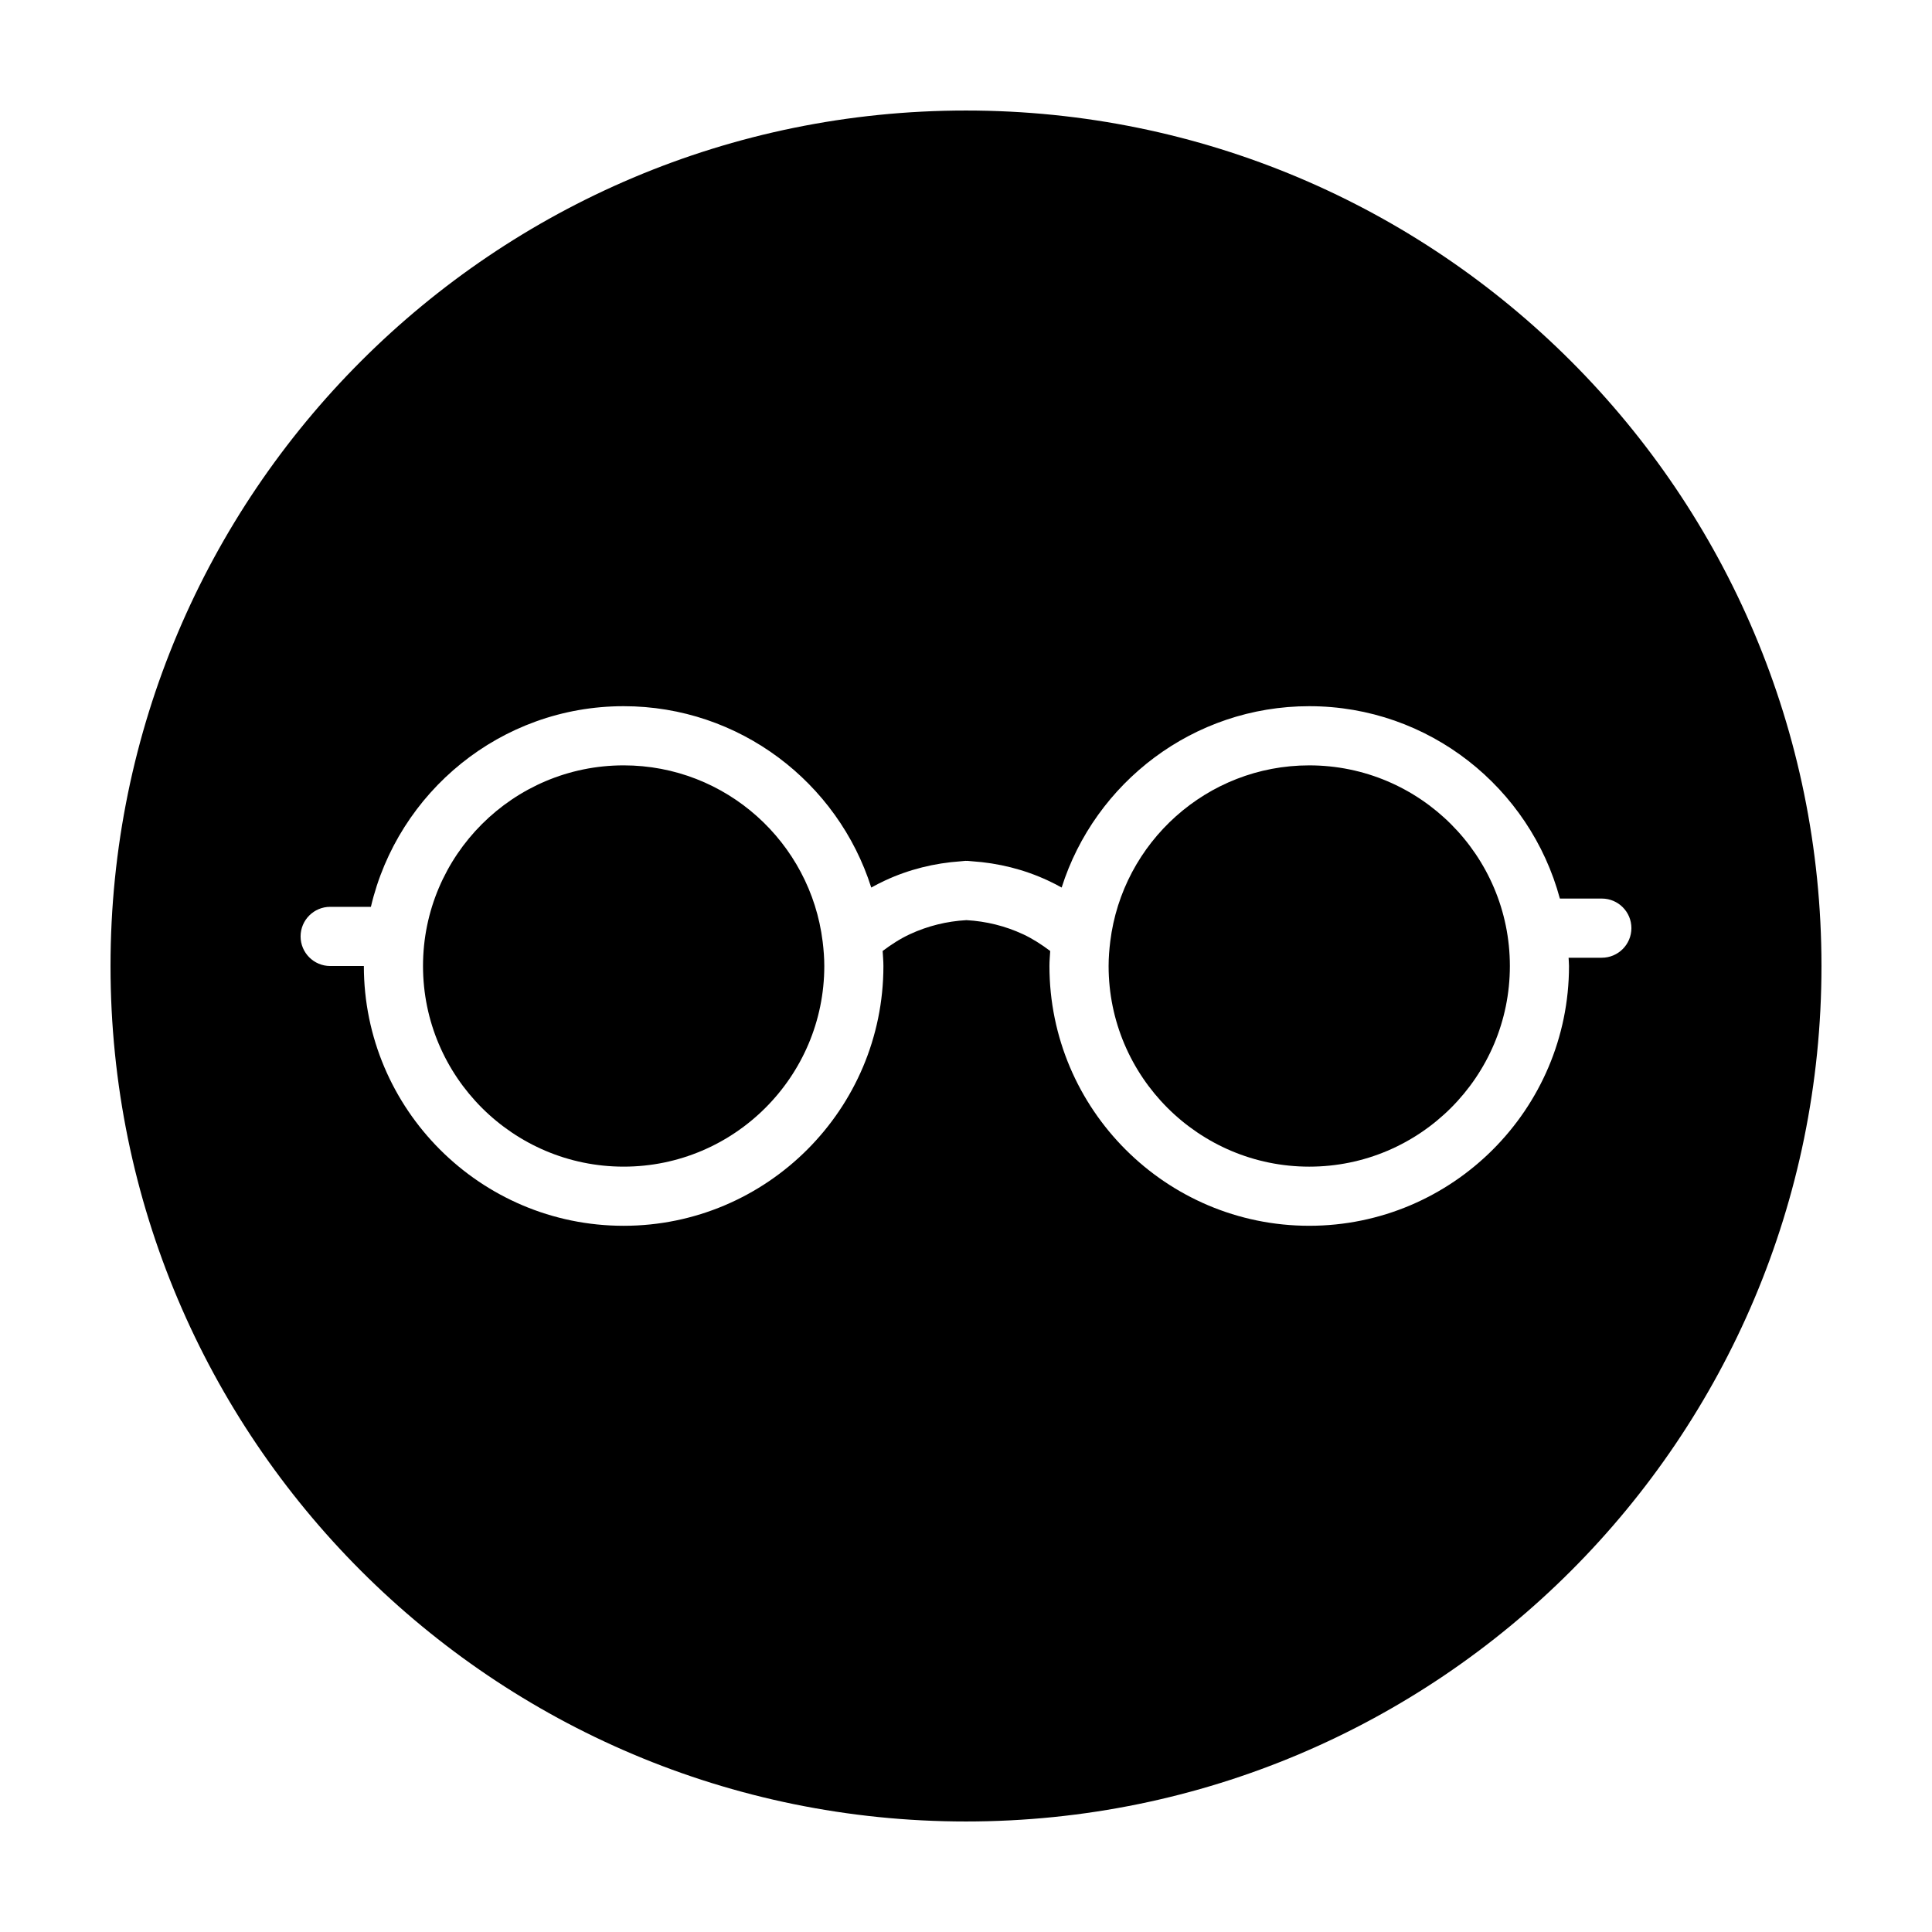
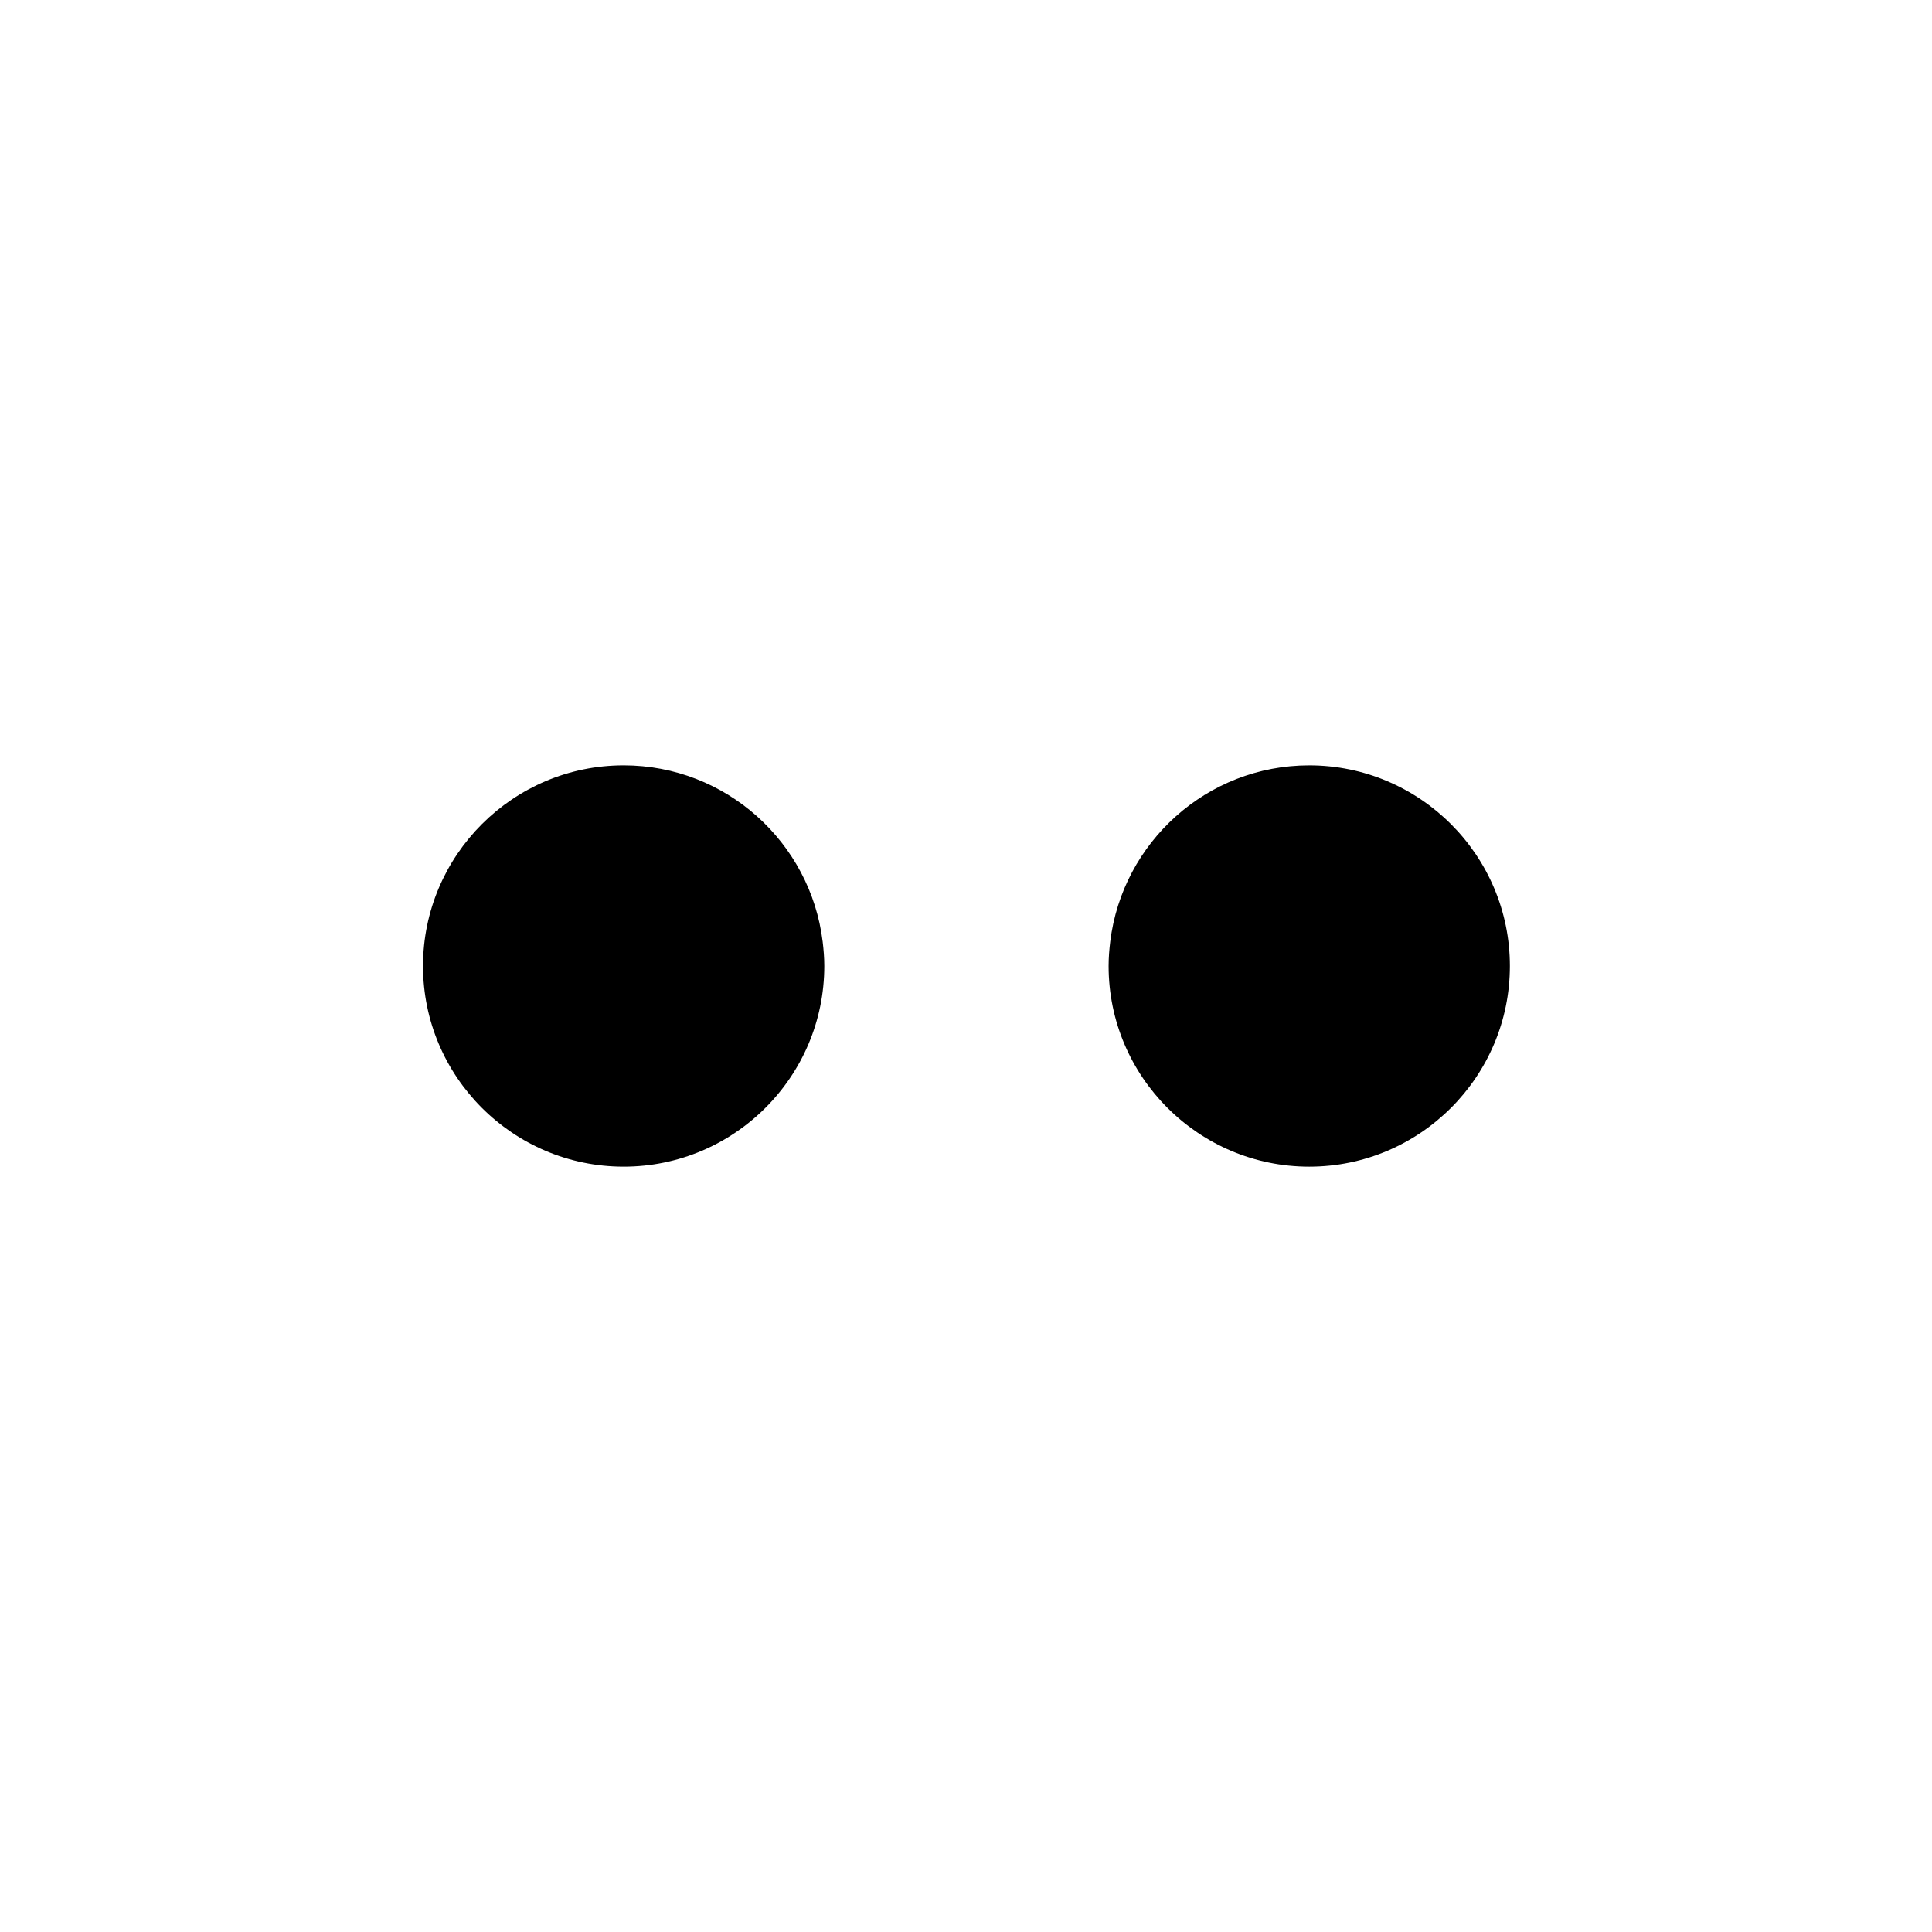
<svg xmlns="http://www.w3.org/2000/svg" fill="#000000" width="800px" height="800px" version="1.1" viewBox="144 144 512 512">
  <g>
-     <path d="m362.01 393.52c-3.215-26.27-25.613-46.691-52.734-46.691-29.316 0-53.172 23.855-53.172 53.172s23.852 53.172 53.172 53.172c29.316 0 53.172-23.855 53.172-53.172 0-2.191-0.176-4.344-0.434-6.465-0.004-0.004-0.004-0.012-0.004-0.016z" />
+     <path d="m362.01 393.52c-3.215-26.27-25.613-46.691-52.734-46.691-29.316 0-53.172 23.855-53.172 53.172s23.852 53.172 53.172 53.172c29.316 0 53.172-23.855 53.172-53.172 0-2.191-0.176-4.344-0.434-6.465-0.004-0.004-0.004-0.012-0.004-0.016" />
    <path d="m490.96 346.83c-27.121 0-49.52 20.426-52.734 46.691v0.012c-0.262 2.125-0.434 4.277-0.434 6.469 0 29.316 23.852 53.172 53.172 53.172 29.324 0 53.168-23.855 53.168-53.172s-23.855-53.172-53.172-53.172z" />
-     <path d="m400 173.29c-125.21 0-226.71 101.5-226.71 226.71 0 125.21 101.5 226.71 226.71 226.71s226.71-101.5 226.71-226.71c-0.004-125.21-101.5-226.71-226.71-226.71zm168.49 224.52h-8.797c0.023 0.734 0.109 1.449 0.109 2.191 0 37.961-30.883 68.844-68.844 68.844-37.961 0-68.844-30.883-68.844-68.844 0-1.344 0.125-2.656 0.203-3.981-2.273-1.703-4.644-3.25-7.215-4.445-4.711-2.188-9.75-3.43-14.988-3.727-5.234 0.297-10.277 1.543-14.988 3.727-2.574 1.195-4.949 2.742-7.215 4.445 0.074 1.324 0.203 2.641 0.203 3.984 0 37.961-30.883 68.844-68.844 68.844-37.961 0-68.844-30.883-68.844-68.844h-8.922c-4.332-0.004-7.844-3.516-7.844-7.844s3.512-7.84 7.84-7.84h10.793c7.125-30.426 34.41-53.172 66.977-53.172 30.719 0 56.789 20.227 65.621 48.062 1.184-0.66 2.394-1.281 3.629-1.855 6.34-2.949 13.105-4.629 20.117-5.106 0.215-0.039 0.441-0.047 0.672-0.066 0.188-0.012 0.367-0.047 0.555-0.051 0.09-0.004 0.172 0.016 0.262 0.016 0.086 0 0.172-0.016 0.258-0.016 0.18 0.012 0.352 0.039 0.535 0.051 0.223 0.02 0.441 0.023 0.66 0.059 7.023 0.473 13.801 2.156 20.141 5.109 1.234 0.574 2.445 1.195 3.629 1.855 8.836-27.832 34.902-48.059 65.621-48.059 31.773 0 58.512 21.664 66.414 50.98h11.117c4.328 0 7.84 3.508 7.84 7.84-0.008 4.336-3.523 7.84-7.852 7.84z" />
  </g>
</svg>